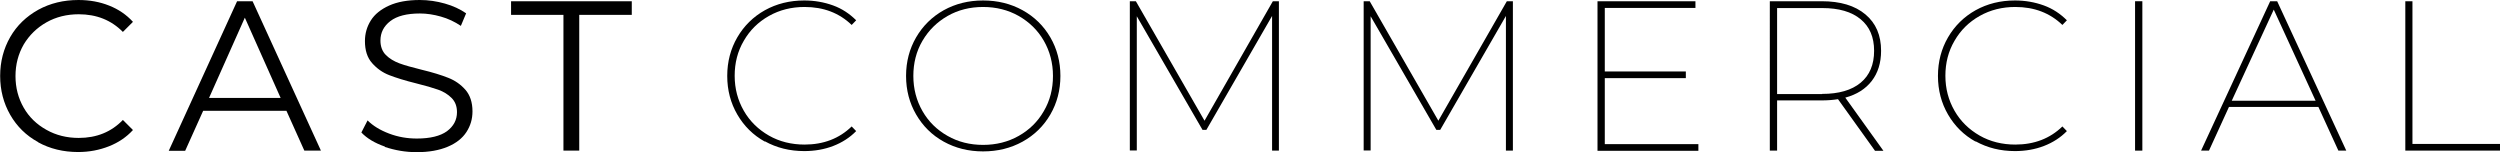
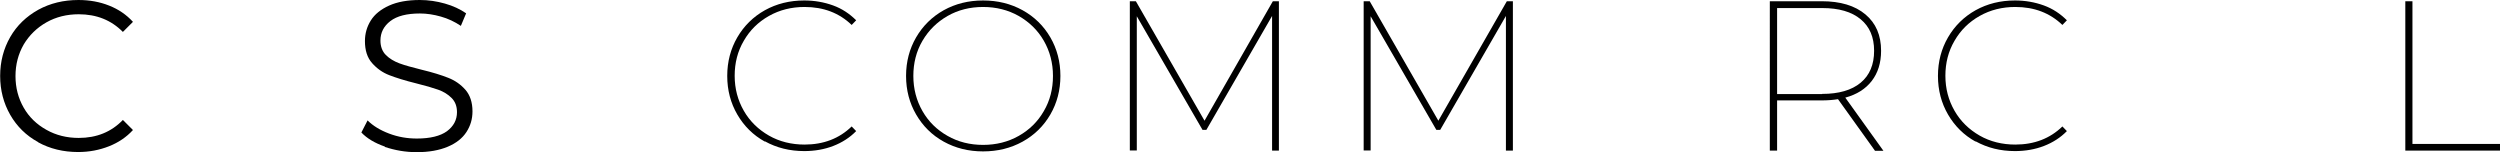
<svg xmlns="http://www.w3.org/2000/svg" id="Layer_2" data-name="Layer 2" viewBox="0 0 161.33 9.81">
  <g id="Layer_1-2" data-name="Layer 1">
    <g>
      <path d="M2.46,9.17c-.77-.42-1.37-1.01-1.8-1.76s-.65-1.59-.65-2.51.22-1.76.65-2.51,1.04-1.33,1.81-1.76c.77-.42,1.63-.63,2.59-.63.72,0,1.38.12,1.98.36.61.24,1.12.59,1.54,1.05l-.65.65c-.75-.76-1.7-1.14-2.85-1.14-.76,0-1.46.17-2.08.52-.62.35-1.11.83-1.47,1.43-.35.61-.53,1.29-.53,2.04s.18,1.43.53,2.04c.35.61.84,1.08,1.47,1.43.62.35,1.32.52,2.08.52,1.16,0,2.11-.39,2.85-1.16l.65.65c-.42.46-.94.81-1.55,1.05s-1.27.37-1.99.37c-.95,0-1.82-.21-2.58-.63Z" />
-       <path d="M18.48,7.15h-5.37l-1.16,2.58h-1.06L15.3.08h1l4.41,9.64h-1.07l-1.16-2.58ZM18.11,6.32l-2.31-5.18-2.31,5.18h4.63Z" />
      <path d="M24.84,9.46c-.66-.23-1.16-.53-1.52-.91l.4-.78c.35.35.81.63,1.39.85s1.17.32,1.79.32c.86,0,1.51-.16,1.94-.47.43-.32.65-.73.65-1.23,0-.39-.12-.69-.35-.92-.23-.23-.52-.41-.86-.53s-.81-.26-1.42-.41c-.73-.18-1.3-.36-1.74-.53s-.8-.43-1.11-.78c-.31-.35-.46-.82-.46-1.42,0-.49.13-.93.38-1.33s.65-.72,1.18-.96,1.19-.36,1.98-.36c.55,0,1.09.08,1.62.23.53.15.98.36,1.37.63l-.34.81c-.4-.27-.83-.47-1.29-.6-.46-.13-.91-.2-1.35-.2-.84,0-1.48.16-1.91.49-.43.33-.64.75-.64,1.26,0,.38.12.7.35.93.23.23.53.41.88.54s.83.26,1.43.41c.71.17,1.28.35,1.71.52.44.17.81.43,1.11.77.3.34.46.81.46,1.4,0,.49-.13.93-.39,1.33s-.66.72-1.21.95-1.21.35-2,.35c-.72,0-1.4-.12-2.06-.34Z" />
-       <path d="M36.37.96h-3.39V.08h7.79v.88h-3.39v8.76h-1.02V.96Z" />
    </g>
    <g>
      <path d="M49.36,9.14c-.76-.42-1.35-1.01-1.78-1.75-.43-.74-.65-1.57-.65-2.49s.22-1.75.65-2.49c.43-.74,1.03-1.33,1.78-1.75.76-.42,1.6-.63,2.54-.63.66,0,1.28.11,1.86.32s1.07.54,1.49.96l-.29.3c-.8-.77-1.81-1.16-3.04-1.16-.84,0-1.61.19-2.3.58s-1.23.92-1.62,1.6c-.4.68-.59,1.43-.59,2.26s.2,1.58.59,2.26c.39.68.94,1.21,1.62,1.6s1.46.58,2.3.58c1.22,0,2.24-.39,3.04-1.17l.29.3c-.41.42-.91.74-1.48.96-.57.22-1.2.33-1.87.33-.94,0-1.78-.21-2.54-.63Z" />
      <path d="M60.9,9.14c-.76-.42-1.35-1.01-1.78-1.75-.43-.74-.65-1.57-.65-2.49s.22-1.75.65-2.49c.43-.74,1.03-1.33,1.78-1.75.76-.42,1.6-.63,2.54-.63s1.79.21,2.55.63c.76.42,1.36,1.01,1.79,1.75.43.74.65,1.57.65,2.49s-.22,1.75-.65,2.49c-.43.74-1.03,1.33-1.79,1.75-.76.42-1.61.63-2.55.63s-1.78-.21-2.54-.63ZM65.74,8.77c.69-.39,1.23-.92,1.62-1.6.4-.68.59-1.44.59-2.27s-.2-1.59-.59-2.27c-.39-.68-.94-1.21-1.62-1.6-.69-.39-1.46-.58-2.3-.58s-1.61.19-2.29.58c-.68.39-1.22.92-1.62,1.6-.4.68-.59,1.44-.59,2.27s.2,1.59.59,2.27c.39.68.93,1.21,1.62,1.6.68.39,1.45.58,2.29.58s1.61-.19,2.3-.58Z" />
      <path d="M82.09,9.72V1.03s-4.24,7.35-4.24,7.35h-.25l-4.24-7.33v8.66h-.45V.08h.39l4.43,7.71L82.14.08h.39v9.64s-.44,0-.44,0Z" />
      <path d="M97.18,9.72V1.03s-4.24,7.35-4.24,7.35h-.25l-4.24-7.33v8.66h-.45V.08h.39l4.43,7.71L97.24.08h.39v9.64s-.44,0-.44,0Z" />
-       <path d="M109.6,9.3v.43h-6.51V.08h6.32v.43h-5.85v4.1h5.23v.43h-5.23v4.26h6.05Z" />
      <path d="M120.99,9.72l-2.38-3.32c-.31.05-.66.08-1.05.08h-2.88v3.24h-.47V.08h3.35c1.2,0,2.14.28,2.82.85s1.01,1.35,1.01,2.35c0,.77-.2,1.42-.6,1.94-.4.52-.97.88-1.71,1.08l2.46,3.43h-.55ZM117.59,6.06c1.07,0,1.9-.24,2.48-.72.58-.48.87-1.17.87-2.06s-.29-1.56-.87-2.04c-.58-.48-1.4-.72-2.48-.72h-2.91v5.55h2.91Z" />
      <path d="M127.49,9.14c-.76-.42-1.35-1.01-1.78-1.75-.43-.74-.65-1.57-.65-2.49s.22-1.75.65-2.49c.43-.74,1.03-1.33,1.78-1.75.76-.42,1.6-.63,2.54-.63.66,0,1.28.11,1.86.32s1.07.54,1.49.96l-.29.3c-.8-.77-1.81-1.16-3.04-1.16-.84,0-1.61.19-2.3.58s-1.23.92-1.62,1.6c-.4.68-.59,1.43-.59,2.26s.2,1.58.59,2.26c.39.68.94,1.21,1.62,1.6s1.46.58,2.3.58c1.22,0,2.24-.39,3.04-1.17l.29.3c-.41.42-.91.74-1.48.96-.57.22-1.2.33-1.87.33-.94,0-1.78-.21-2.54-.63Z" />
-       <path d="M137.78.08h.47v9.64h-.47V.08Z" />
-       <path d="M149.61,6.9h-5.77l-1.29,2.82h-.51L146.5.08h.45l4.46,9.64h-.51l-1.29-2.82ZM149.43,6.5l-2.7-5.88-2.71,5.88h5.41Z" />
      <path d="M155.21.08h.47v9.21h5.65v.43h-6.11V.08Z" />
    </g>
  </g>
</svg>